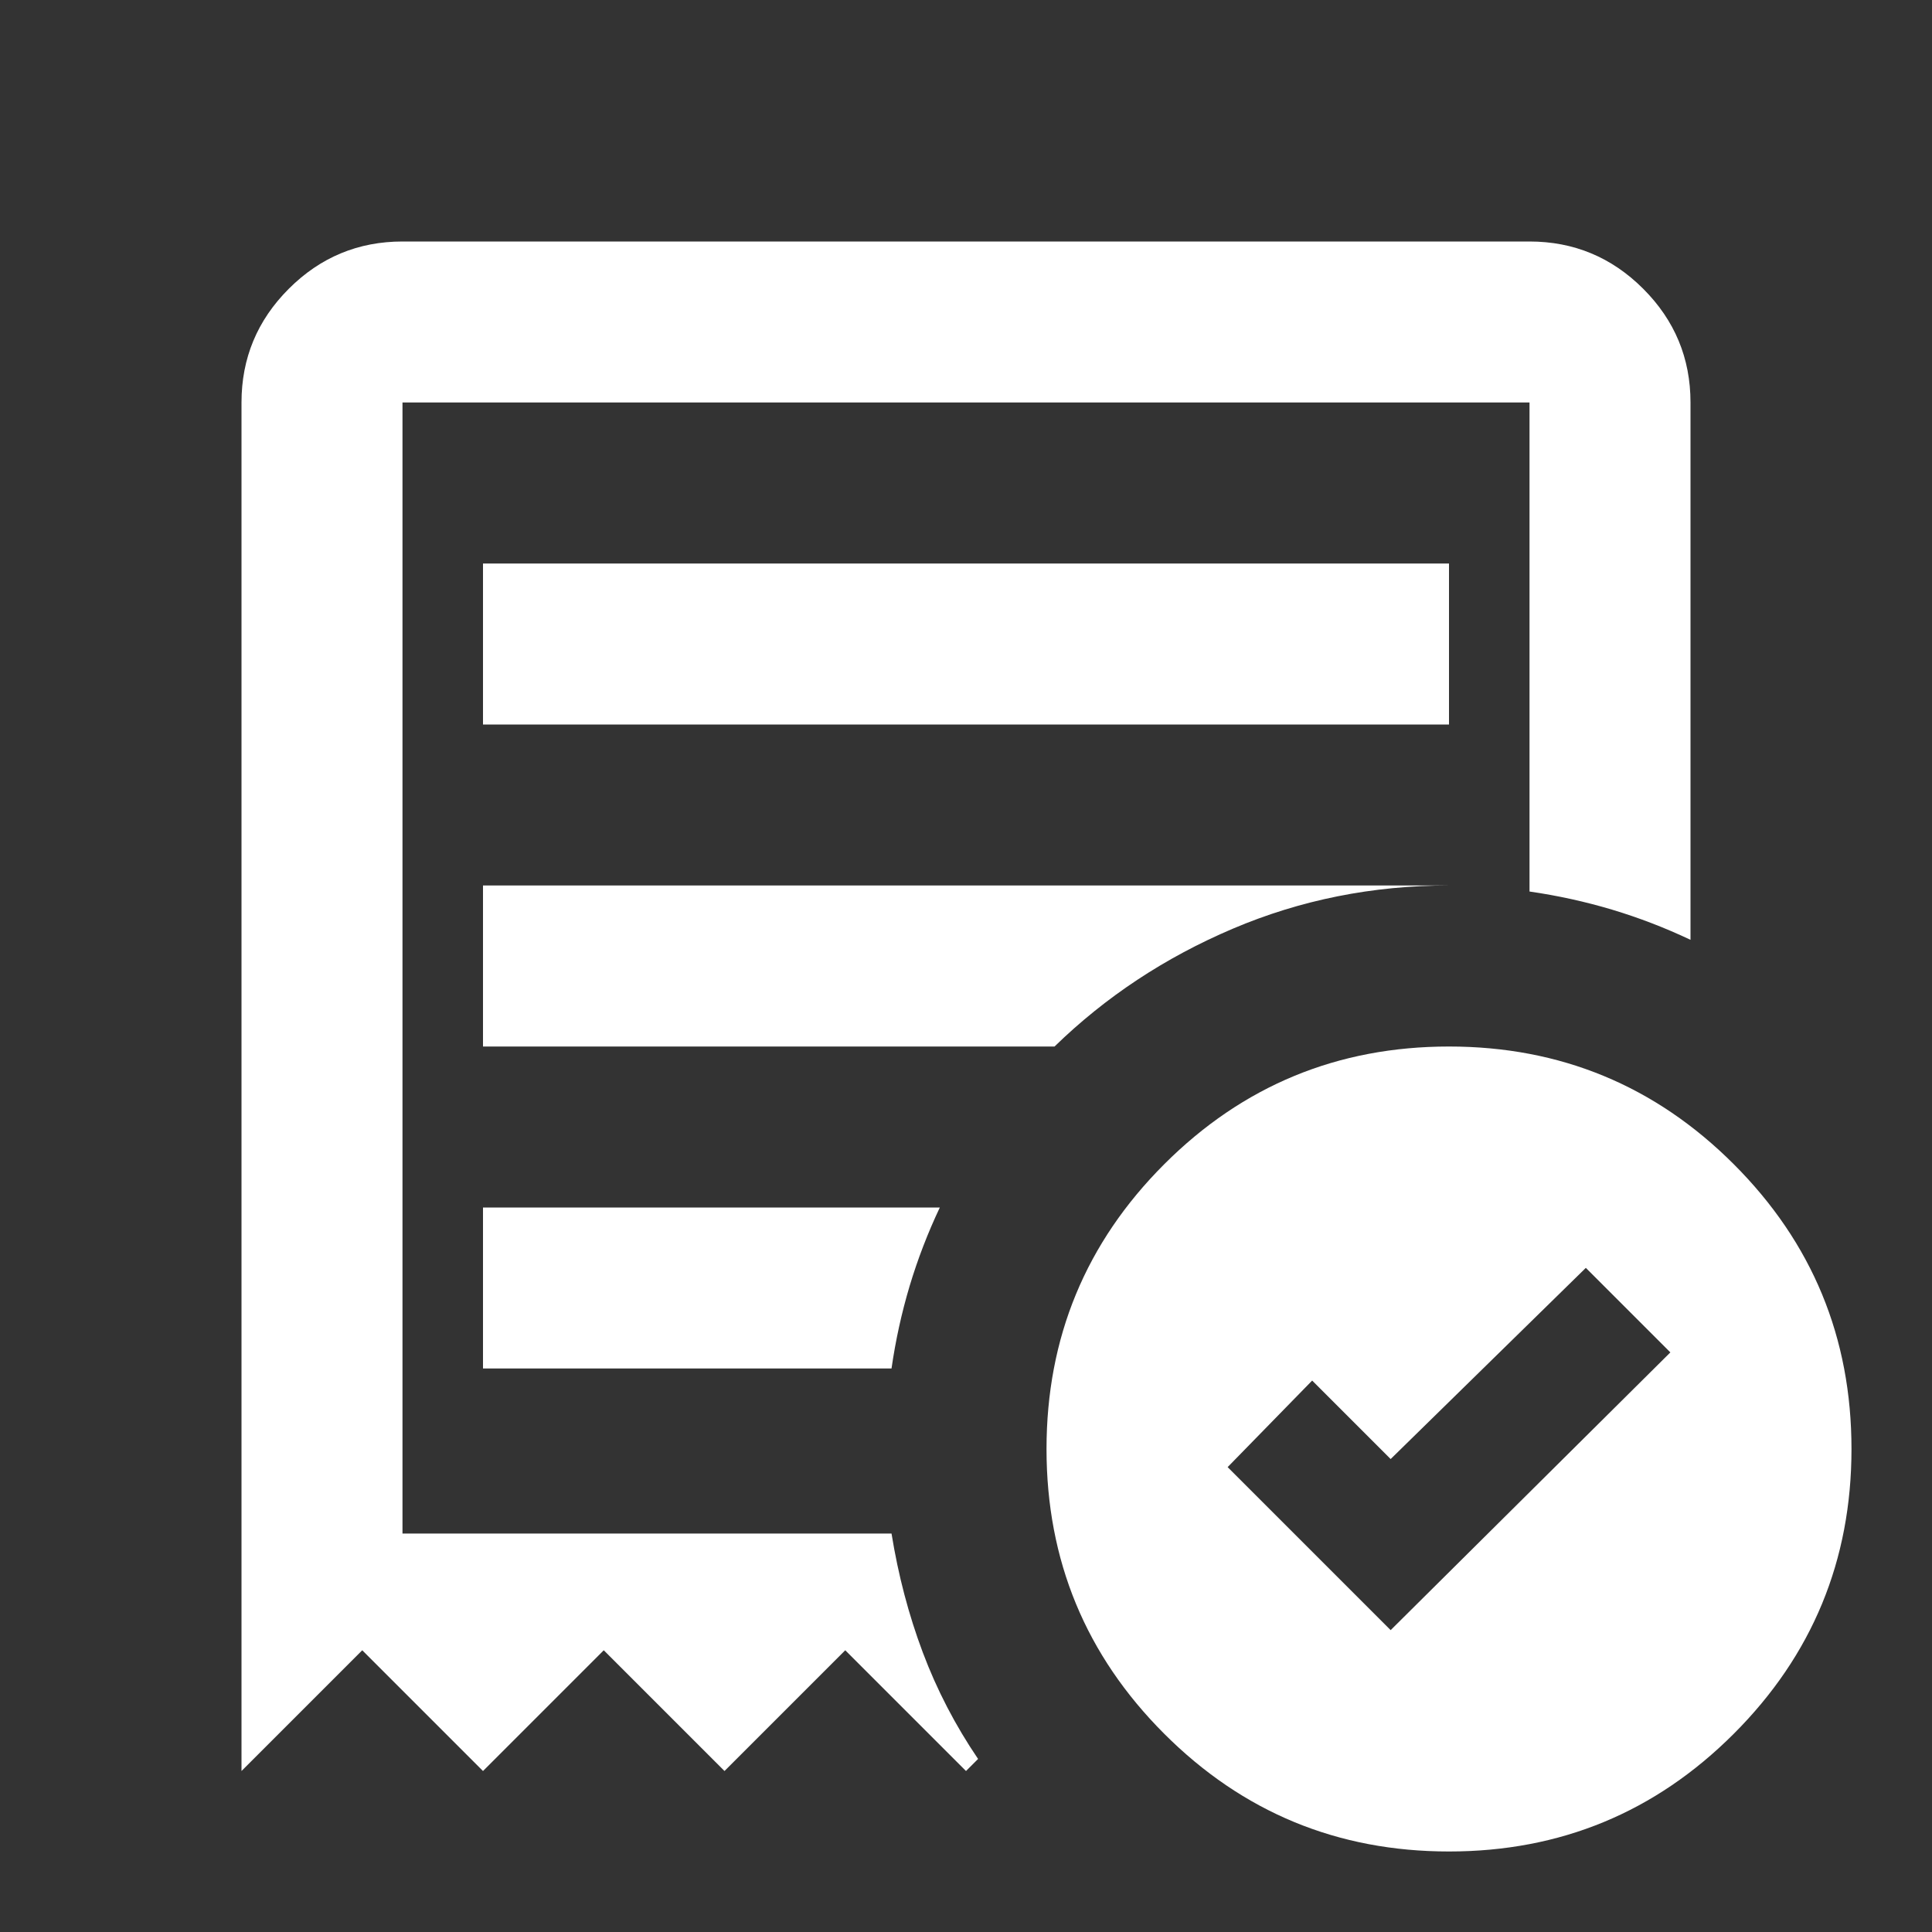
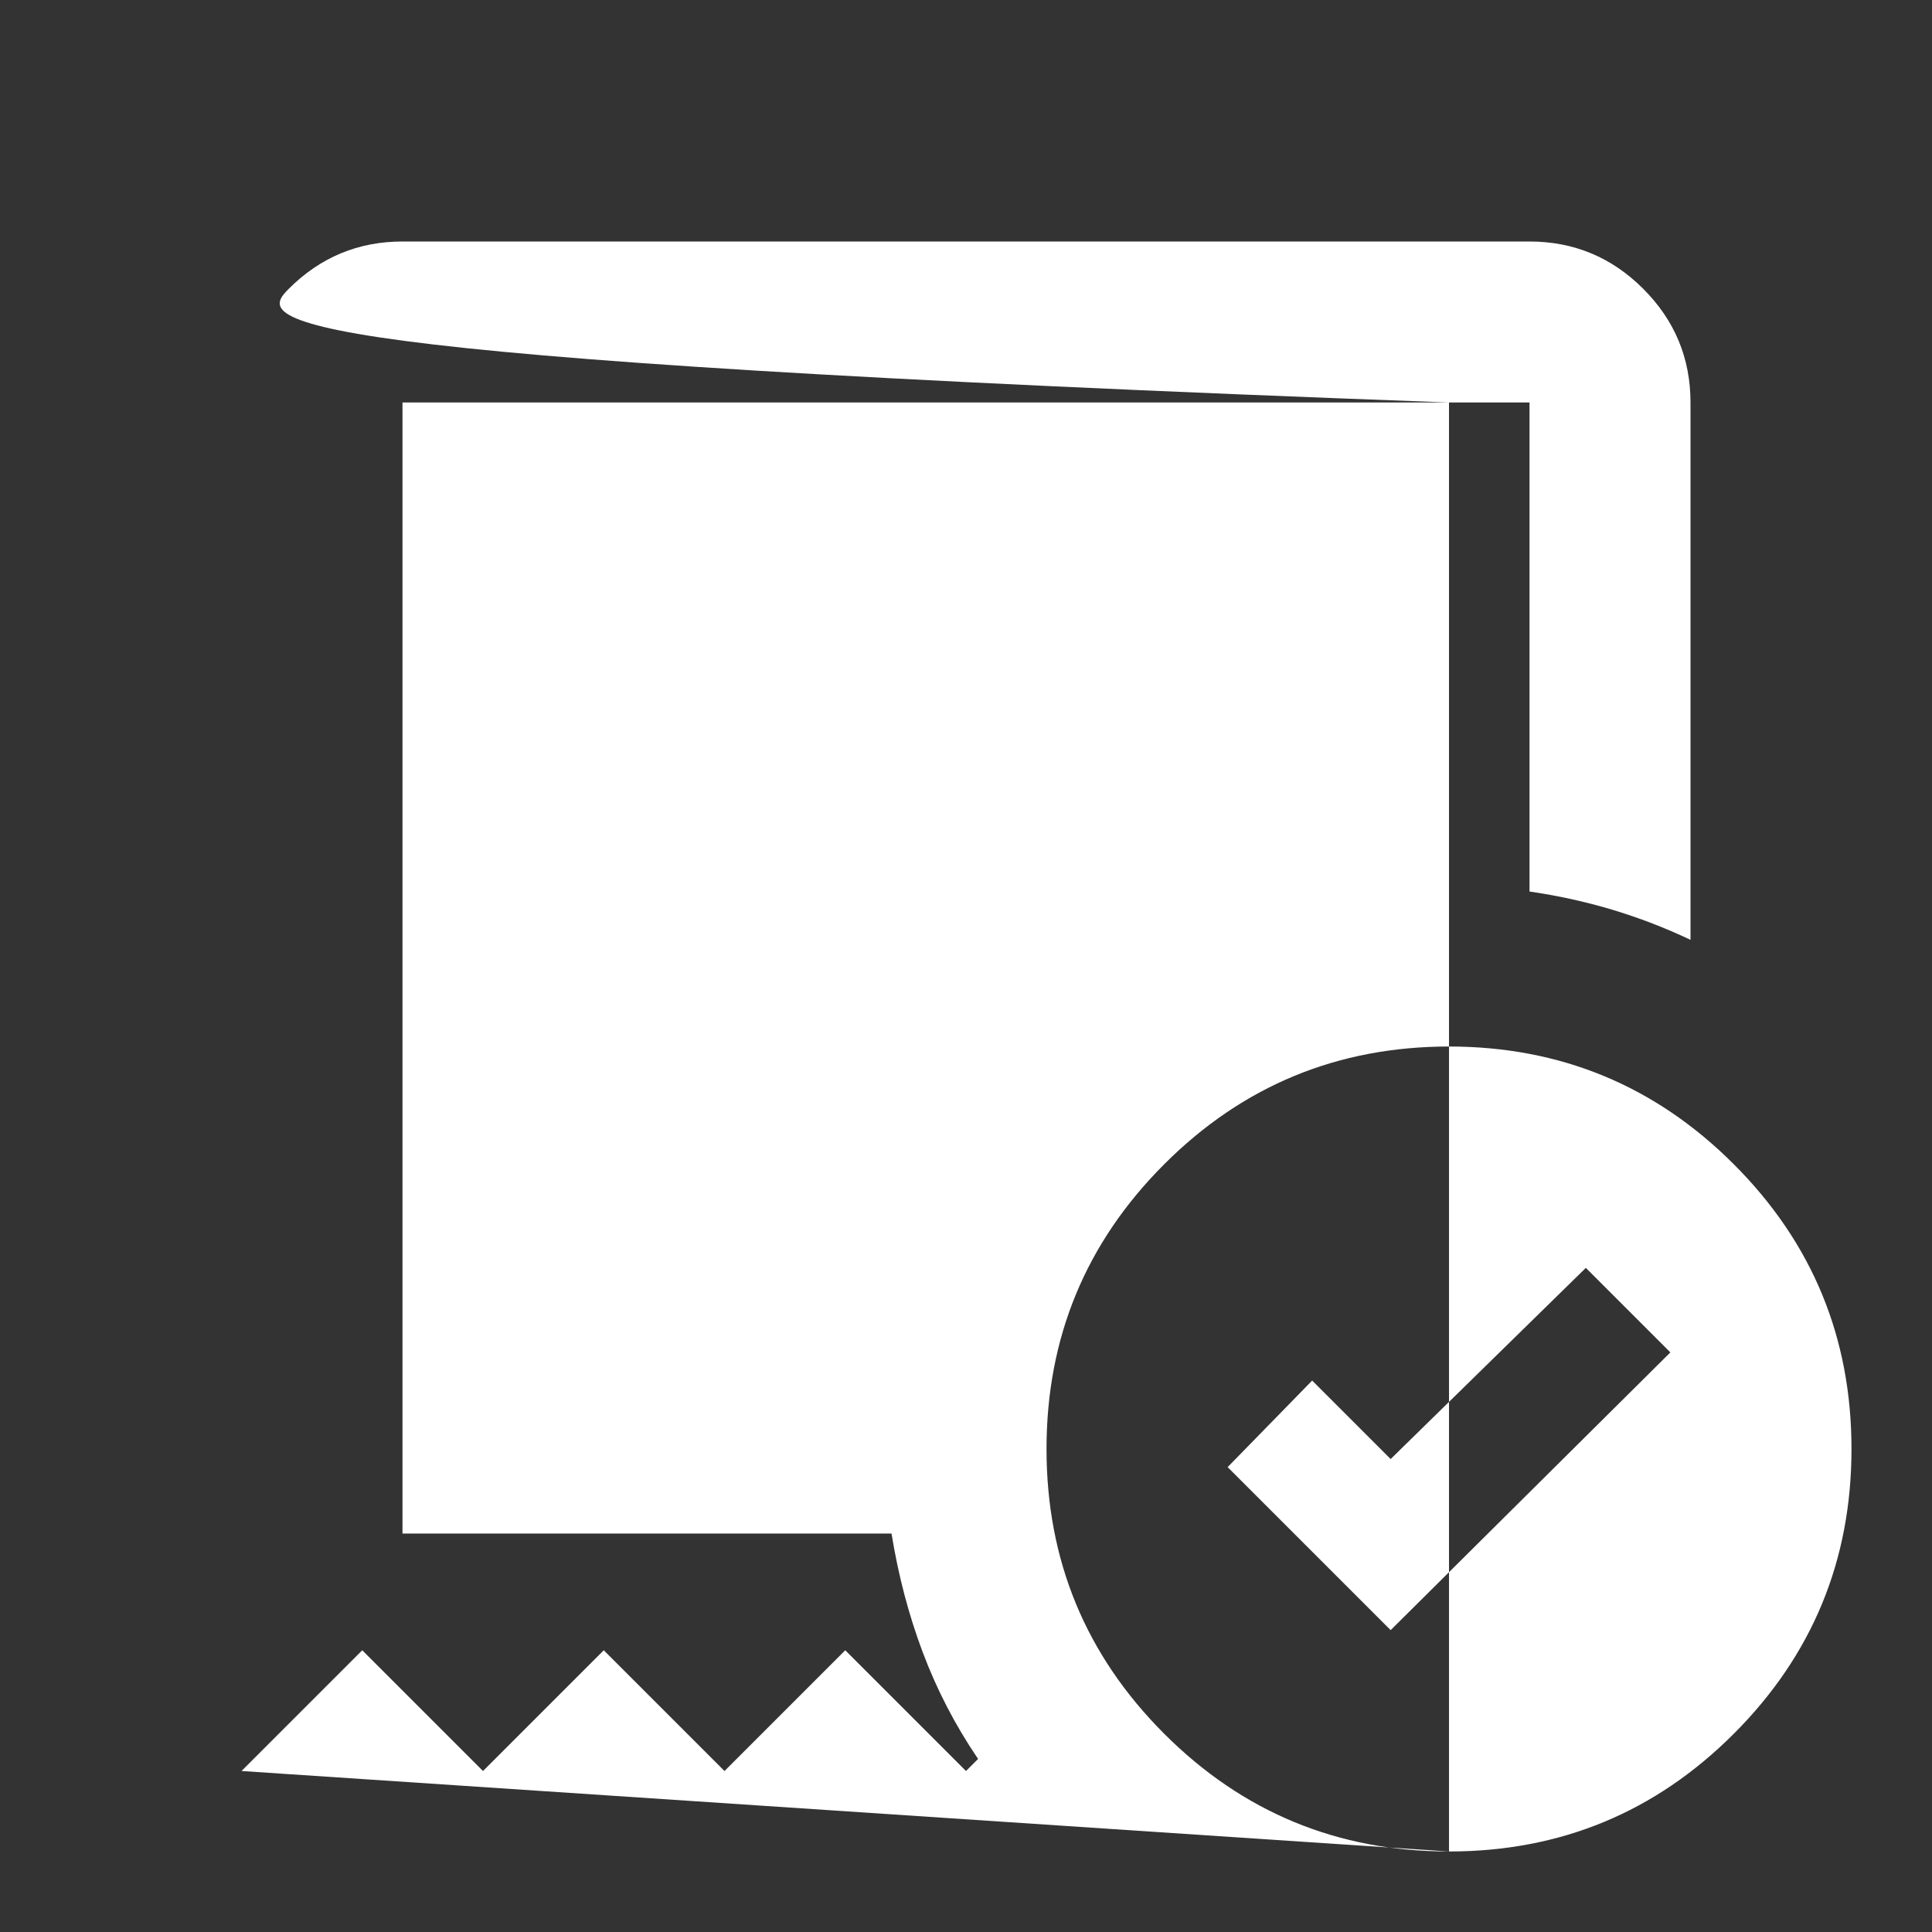
<svg xmlns="http://www.w3.org/2000/svg" width="40" height="40" viewBox="0 0 40 40" fill="none">
  <rect x="0" y="0" width="40" height="40" fill="#333333" stroke="none" />
-   <path d="M28.792 33.75L34.583 28L32.833 26.25L28.792 30.208L27.167 28.583L25.417 30.375L28.792 33.75ZM10 15H30V11.667H10V15ZM30 38.333C27.694 38.333 25.729 37.521 24.104 35.896C22.479 34.271 21.667 32.306 21.667 30C21.667 27.694 22.479 25.729 24.104 24.104C25.729 22.479 27.694 21.667 30 21.667C32.306 21.667 34.271 22.479 35.896 24.104C37.521 25.729 38.333 27.694 38.333 30C38.333 32.306 37.521 34.271 35.896 35.896C34.271 37.521 32.306 38.333 30 38.333ZM5 36.667V8.333C5 7.417 5.326 6.632 5.979 5.979C6.632 5.326 7.417 5 8.333 5H31.667C32.583 5 33.368 5.326 34.021 5.979C34.674 6.632 35 7.417 35 8.333V19.458C34.472 19.208 33.931 19 33.375 18.833C32.819 18.667 32.25 18.542 31.667 18.458V8.333H8.333V31.75H18.458C18.597 32.611 18.812 33.431 19.104 34.208C19.396 34.986 19.778 35.722 20.25 36.417L20 36.667L17.5 34.167L15 36.667L12.5 34.167L10 36.667L7.5 34.167L5 36.667ZM10 28.333H18.458C18.542 27.75 18.667 27.181 18.833 26.625C19 26.069 19.208 25.528 19.458 25H10V28.333ZM10 21.667H21.833C22.889 20.639 24.118 19.826 25.521 19.229C26.924 18.632 28.417 18.333 30 18.333H10V21.667Z" fill="white" />
+   <path d="M28.792 33.75L34.583 28L32.833 26.25L28.792 30.208L27.167 28.583L25.417 30.375L28.792 33.75ZM10 15H30V11.667H10V15ZM30 38.333C27.694 38.333 25.729 37.521 24.104 35.896C22.479 34.271 21.667 32.306 21.667 30C21.667 27.694 22.479 25.729 24.104 24.104C25.729 22.479 27.694 21.667 30 21.667C32.306 21.667 34.271 22.479 35.896 24.104C37.521 25.729 38.333 27.694 38.333 30C38.333 32.306 37.521 34.271 35.896 35.896C34.271 37.521 32.306 38.333 30 38.333ZV8.333C5 7.417 5.326 6.632 5.979 5.979C6.632 5.326 7.417 5 8.333 5H31.667C32.583 5 33.368 5.326 34.021 5.979C34.674 6.632 35 7.417 35 8.333V19.458C34.472 19.208 33.931 19 33.375 18.833C32.819 18.667 32.25 18.542 31.667 18.458V8.333H8.333V31.75H18.458C18.597 32.611 18.812 33.431 19.104 34.208C19.396 34.986 19.778 35.722 20.25 36.417L20 36.667L17.5 34.167L15 36.667L12.5 34.167L10 36.667L7.5 34.167L5 36.667ZM10 28.333H18.458C18.542 27.75 18.667 27.181 18.833 26.625C19 26.069 19.208 25.528 19.458 25H10V28.333ZM10 21.667H21.833C22.889 20.639 24.118 19.826 25.521 19.229C26.924 18.632 28.417 18.333 30 18.333H10V21.667Z" fill="white" />
</svg>